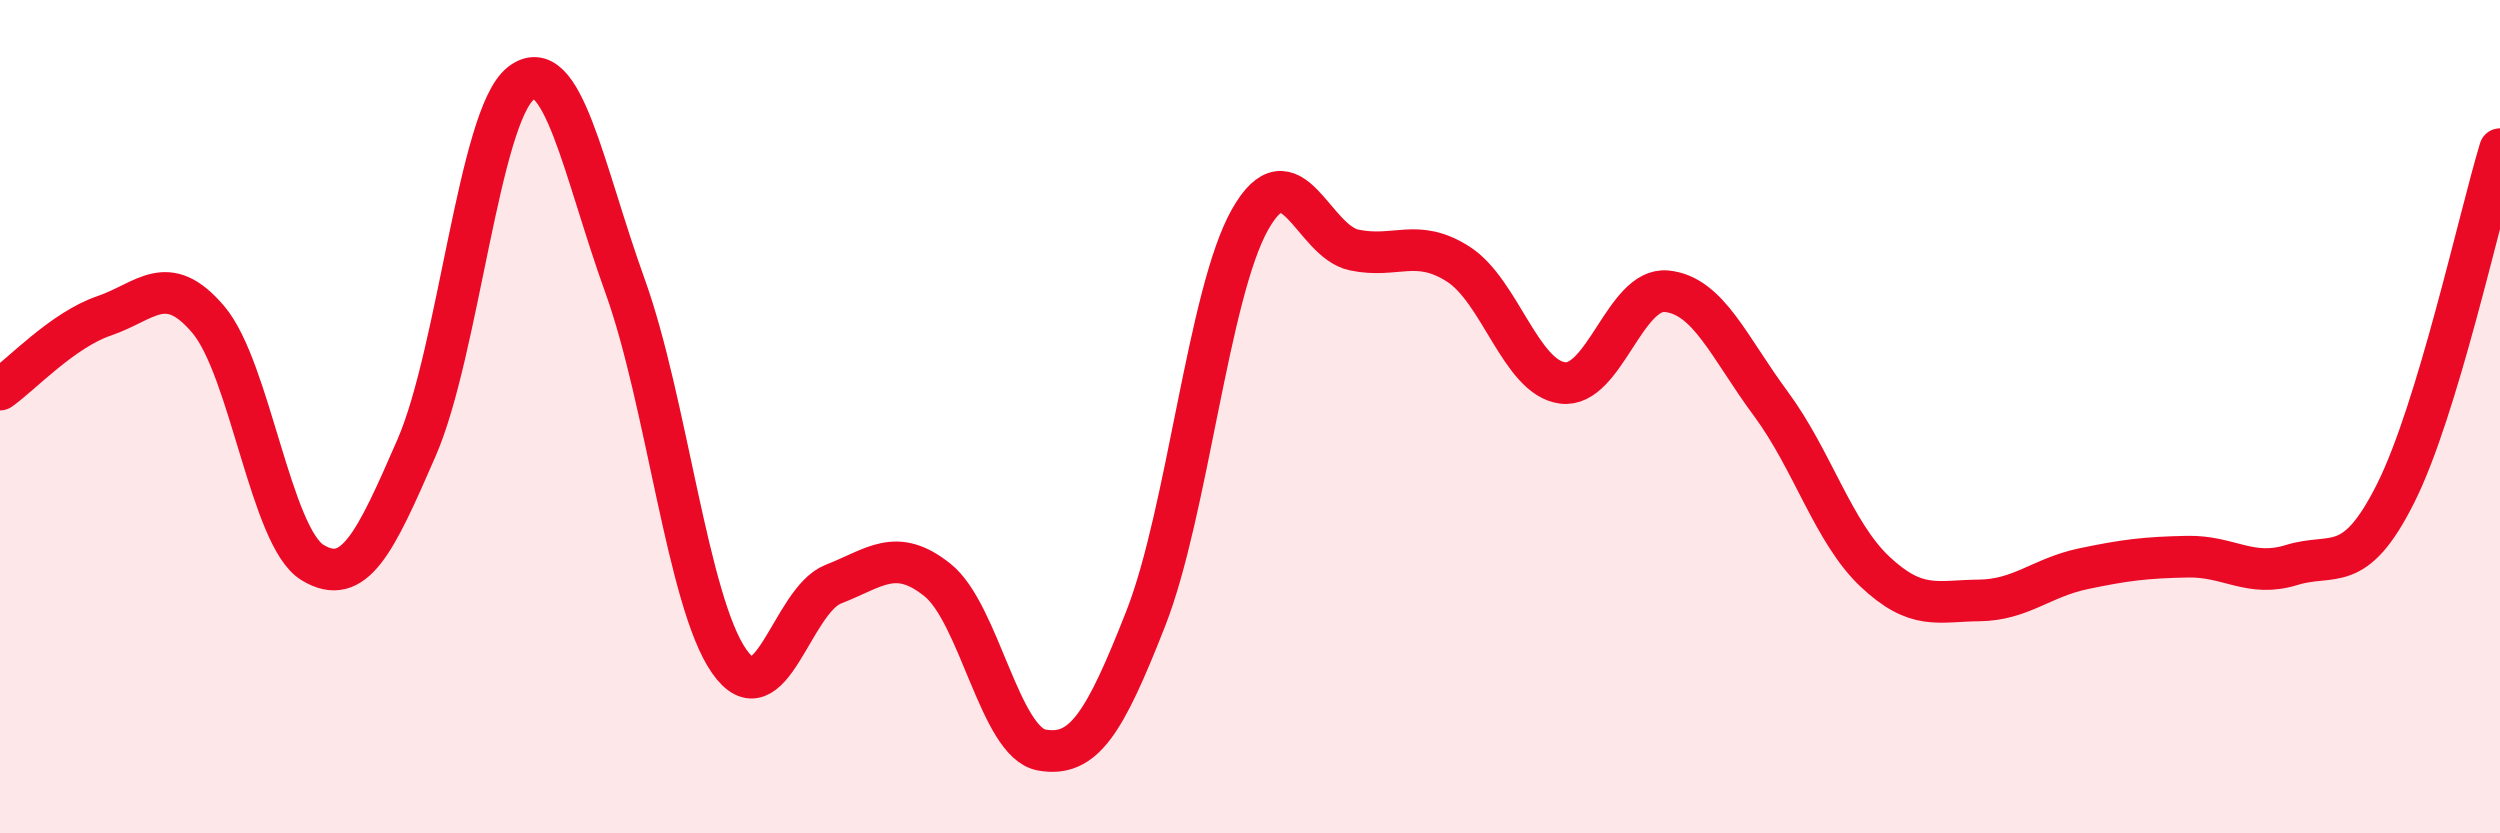
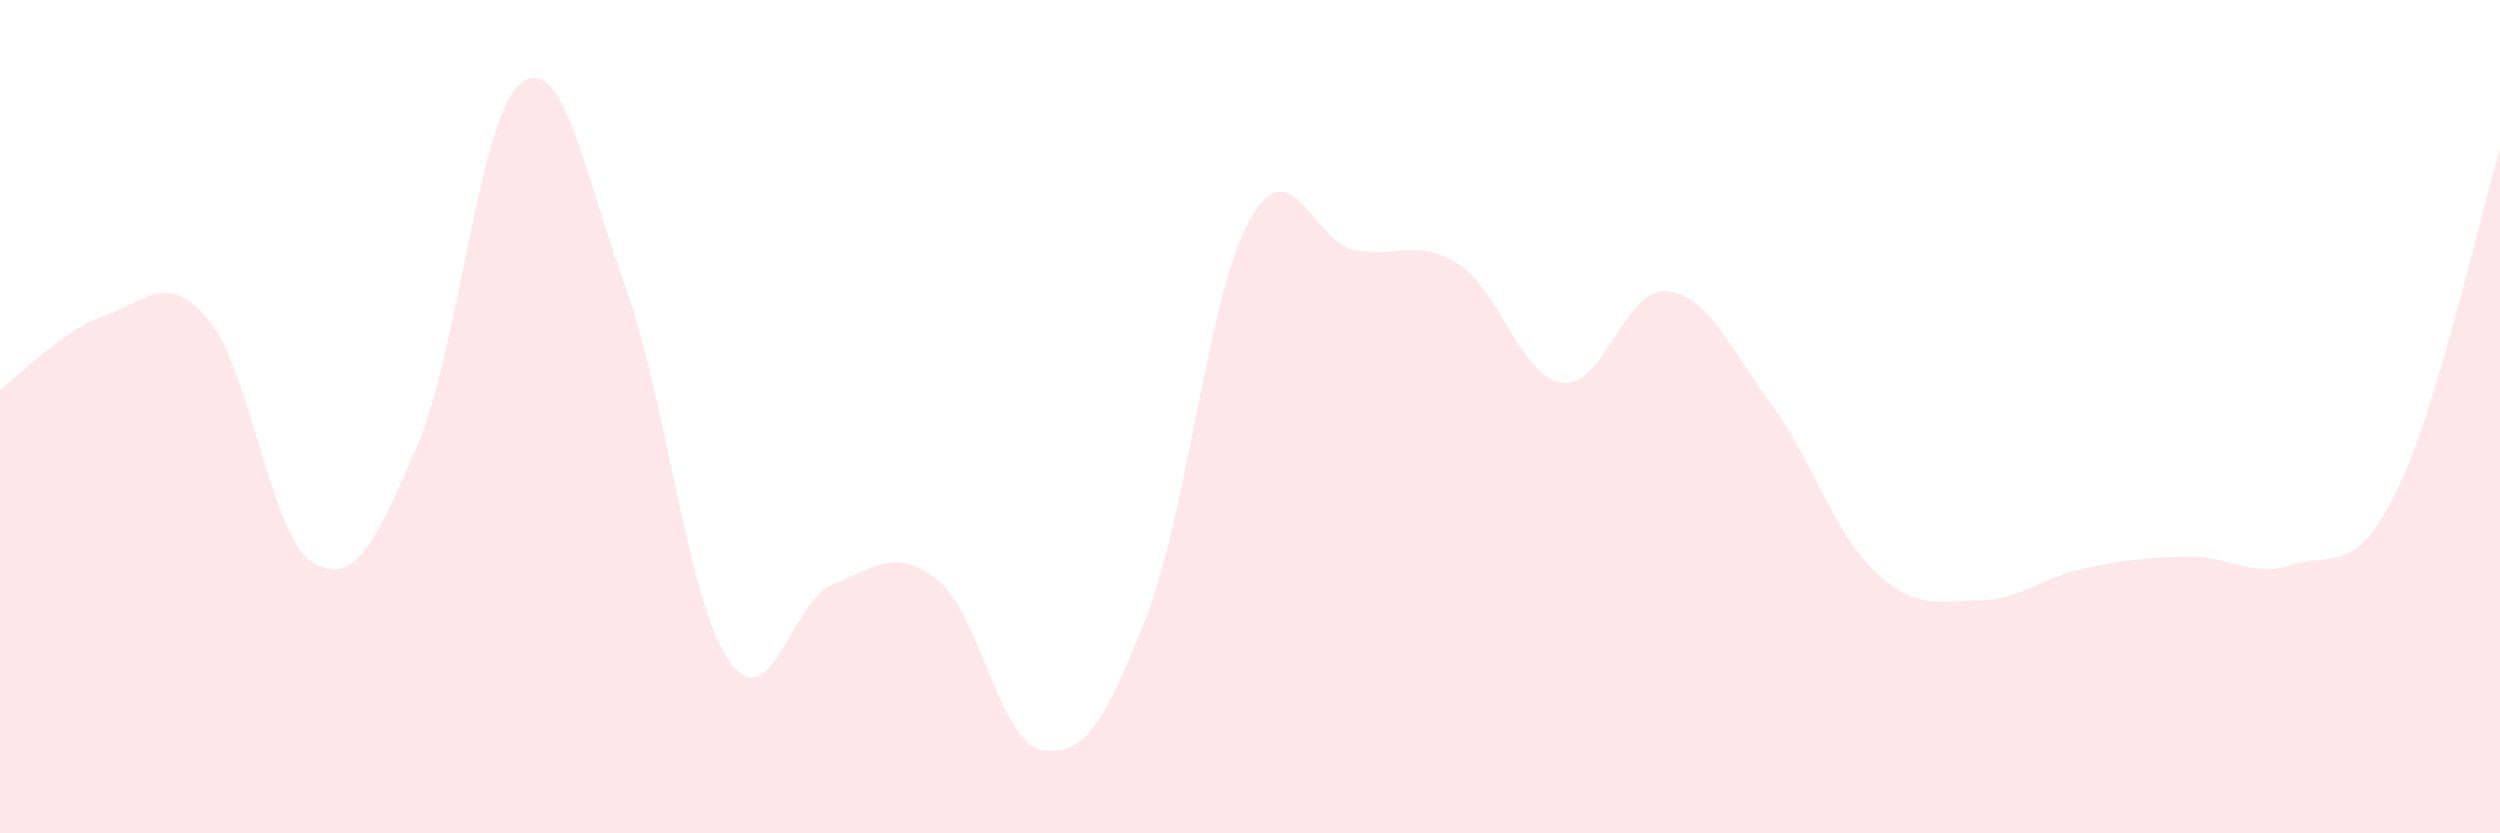
<svg xmlns="http://www.w3.org/2000/svg" width="60" height="20" viewBox="0 0 60 20">
  <path d="M 0,9.35 C 0.5,9 1.5,7.92 2.5,7.58 C 3.5,7.24 4,6.49 5,7.67 C 6,8.85 6.5,12.89 7.5,13.5 C 8.5,14.11 9,13.04 10,10.74 C 11,8.44 11.5,2.78 12.5,2 C 13.5,1.22 14,4.09 15,6.86 C 16,9.63 16.5,14.44 17.5,15.87 C 18.5,17.3 19,14.41 20,14.02 C 21,13.63 21.5,13.12 22.5,13.92 C 23.5,14.72 24,17.82 25,18 C 26,18.18 26.5,17.39 27.5,14.84 C 28.5,12.29 29,7.04 30,5.27 C 31,3.5 31.5,5.79 32.5,6 C 33.5,6.21 34,5.7 35,6.34 C 36,6.98 36.5,9.06 37.5,9.19 C 38.5,9.32 39,6.89 40,6.99 C 41,7.09 41.5,8.34 42.5,9.69 C 43.5,11.04 44,12.78 45,13.72 C 46,14.66 46.5,14.42 47.5,14.41 C 48.5,14.4 49,13.86 50,13.65 C 51,13.44 51.5,13.38 52.5,13.36 C 53.5,13.34 54,13.87 55,13.56 C 56,13.25 56.5,13.83 57.5,11.83 C 58.5,9.83 59.5,5.23 60,3.58L60 20L0 20Z" fill="#EB0A25" opacity="0.1" stroke-linecap="round" stroke-linejoin="round" />
-   <path d="M 0,9.35 C 0.5,9 1.5,7.92 2.5,7.58 C 3.5,7.24 4,6.49 5,7.67 C 6,8.85 6.5,12.89 7.5,13.5 C 8.5,14.11 9,13.04 10,10.74 C 11,8.44 11.5,2.78 12.5,2 C 13.5,1.22 14,4.09 15,6.86 C 16,9.63 16.5,14.44 17.5,15.87 C 18.5,17.3 19,14.41 20,14.02 C 21,13.63 21.5,13.12 22.5,13.92 C 23.5,14.72 24,17.82 25,18 C 26,18.18 26.5,17.39 27.5,14.84 C 28.5,12.29 29,7.04 30,5.27 C 31,3.5 31.5,5.79 32.5,6 C 33.5,6.21 34,5.7 35,6.34 C 36,6.98 36.5,9.06 37.5,9.19 C 38.5,9.32 39,6.89 40,6.99 C 41,7.09 41.5,8.34 42.5,9.69 C 43.5,11.04 44,12.78 45,13.72 C 46,14.66 46.5,14.42 47.5,14.41 C 48.5,14.4 49,13.86 50,13.65 C 51,13.44 51.5,13.38 52.5,13.36 C 53.5,13.34 54,13.87 55,13.56 C 56,13.25 56.5,13.83 57.5,11.83 C 58.5,9.83 59.5,5.23 60,3.58" stroke="#EB0A25" stroke-width="1" fill="none" stroke-linecap="round" stroke-linejoin="round" />
</svg>